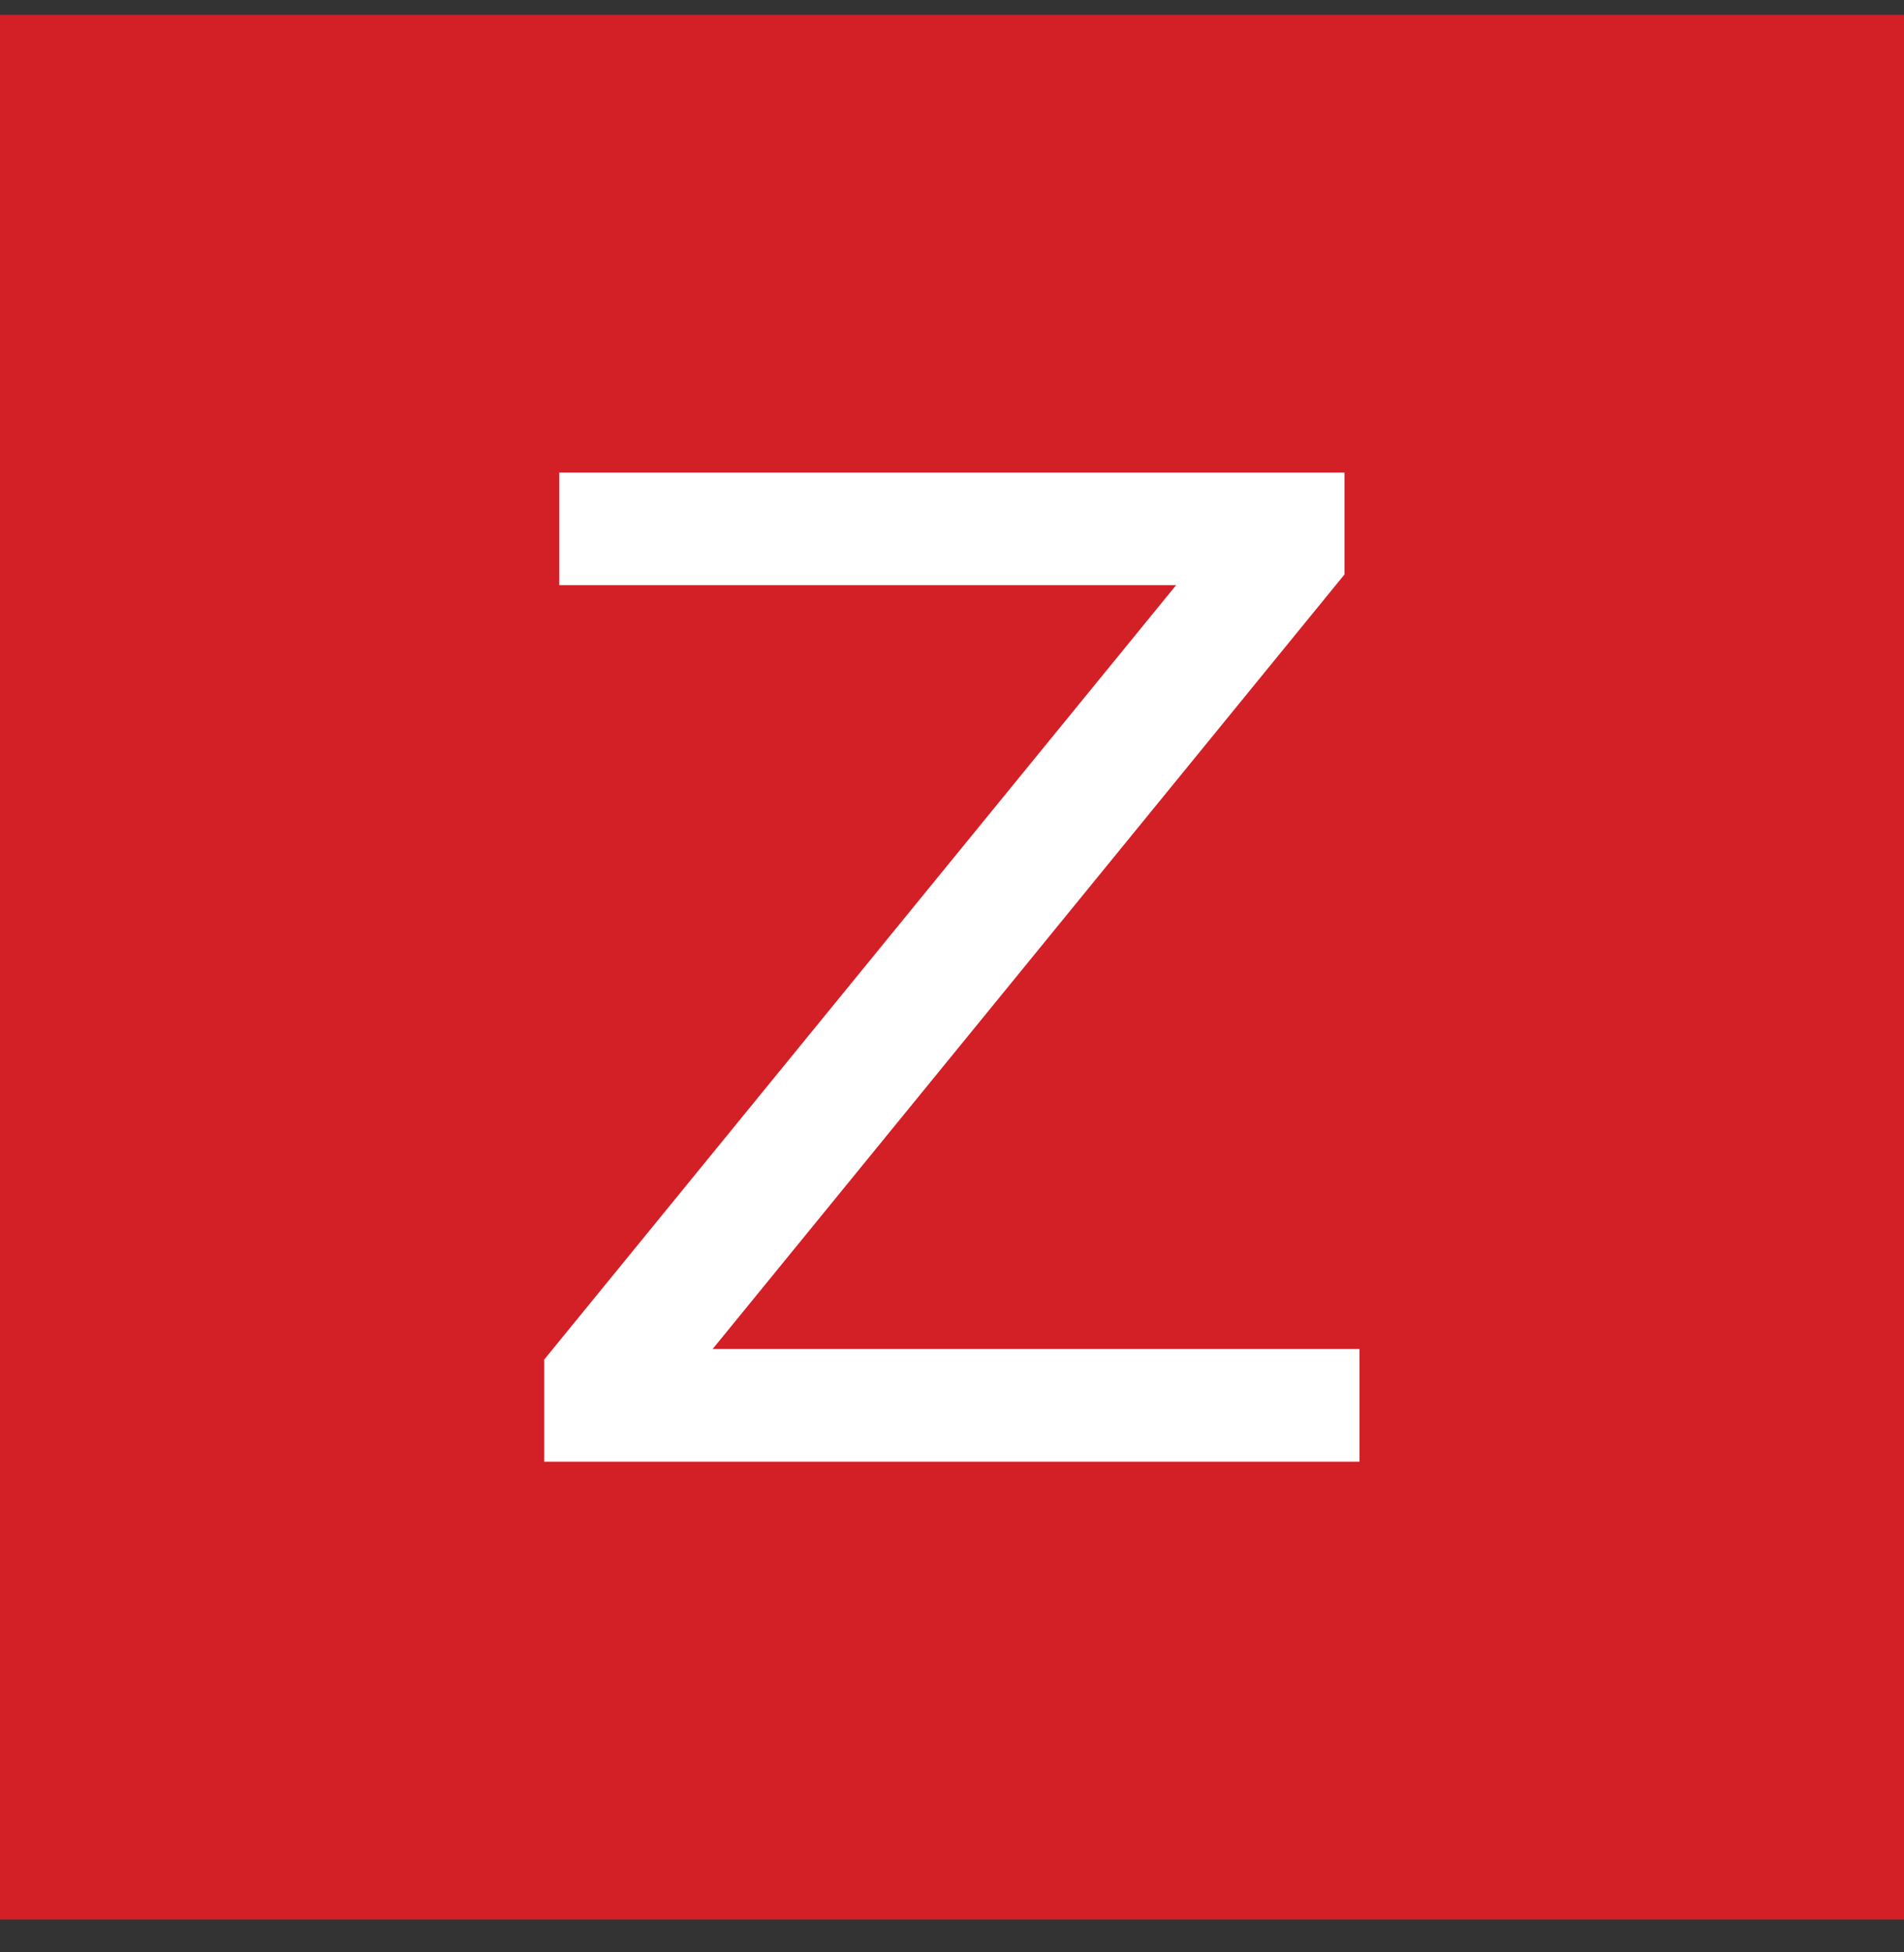
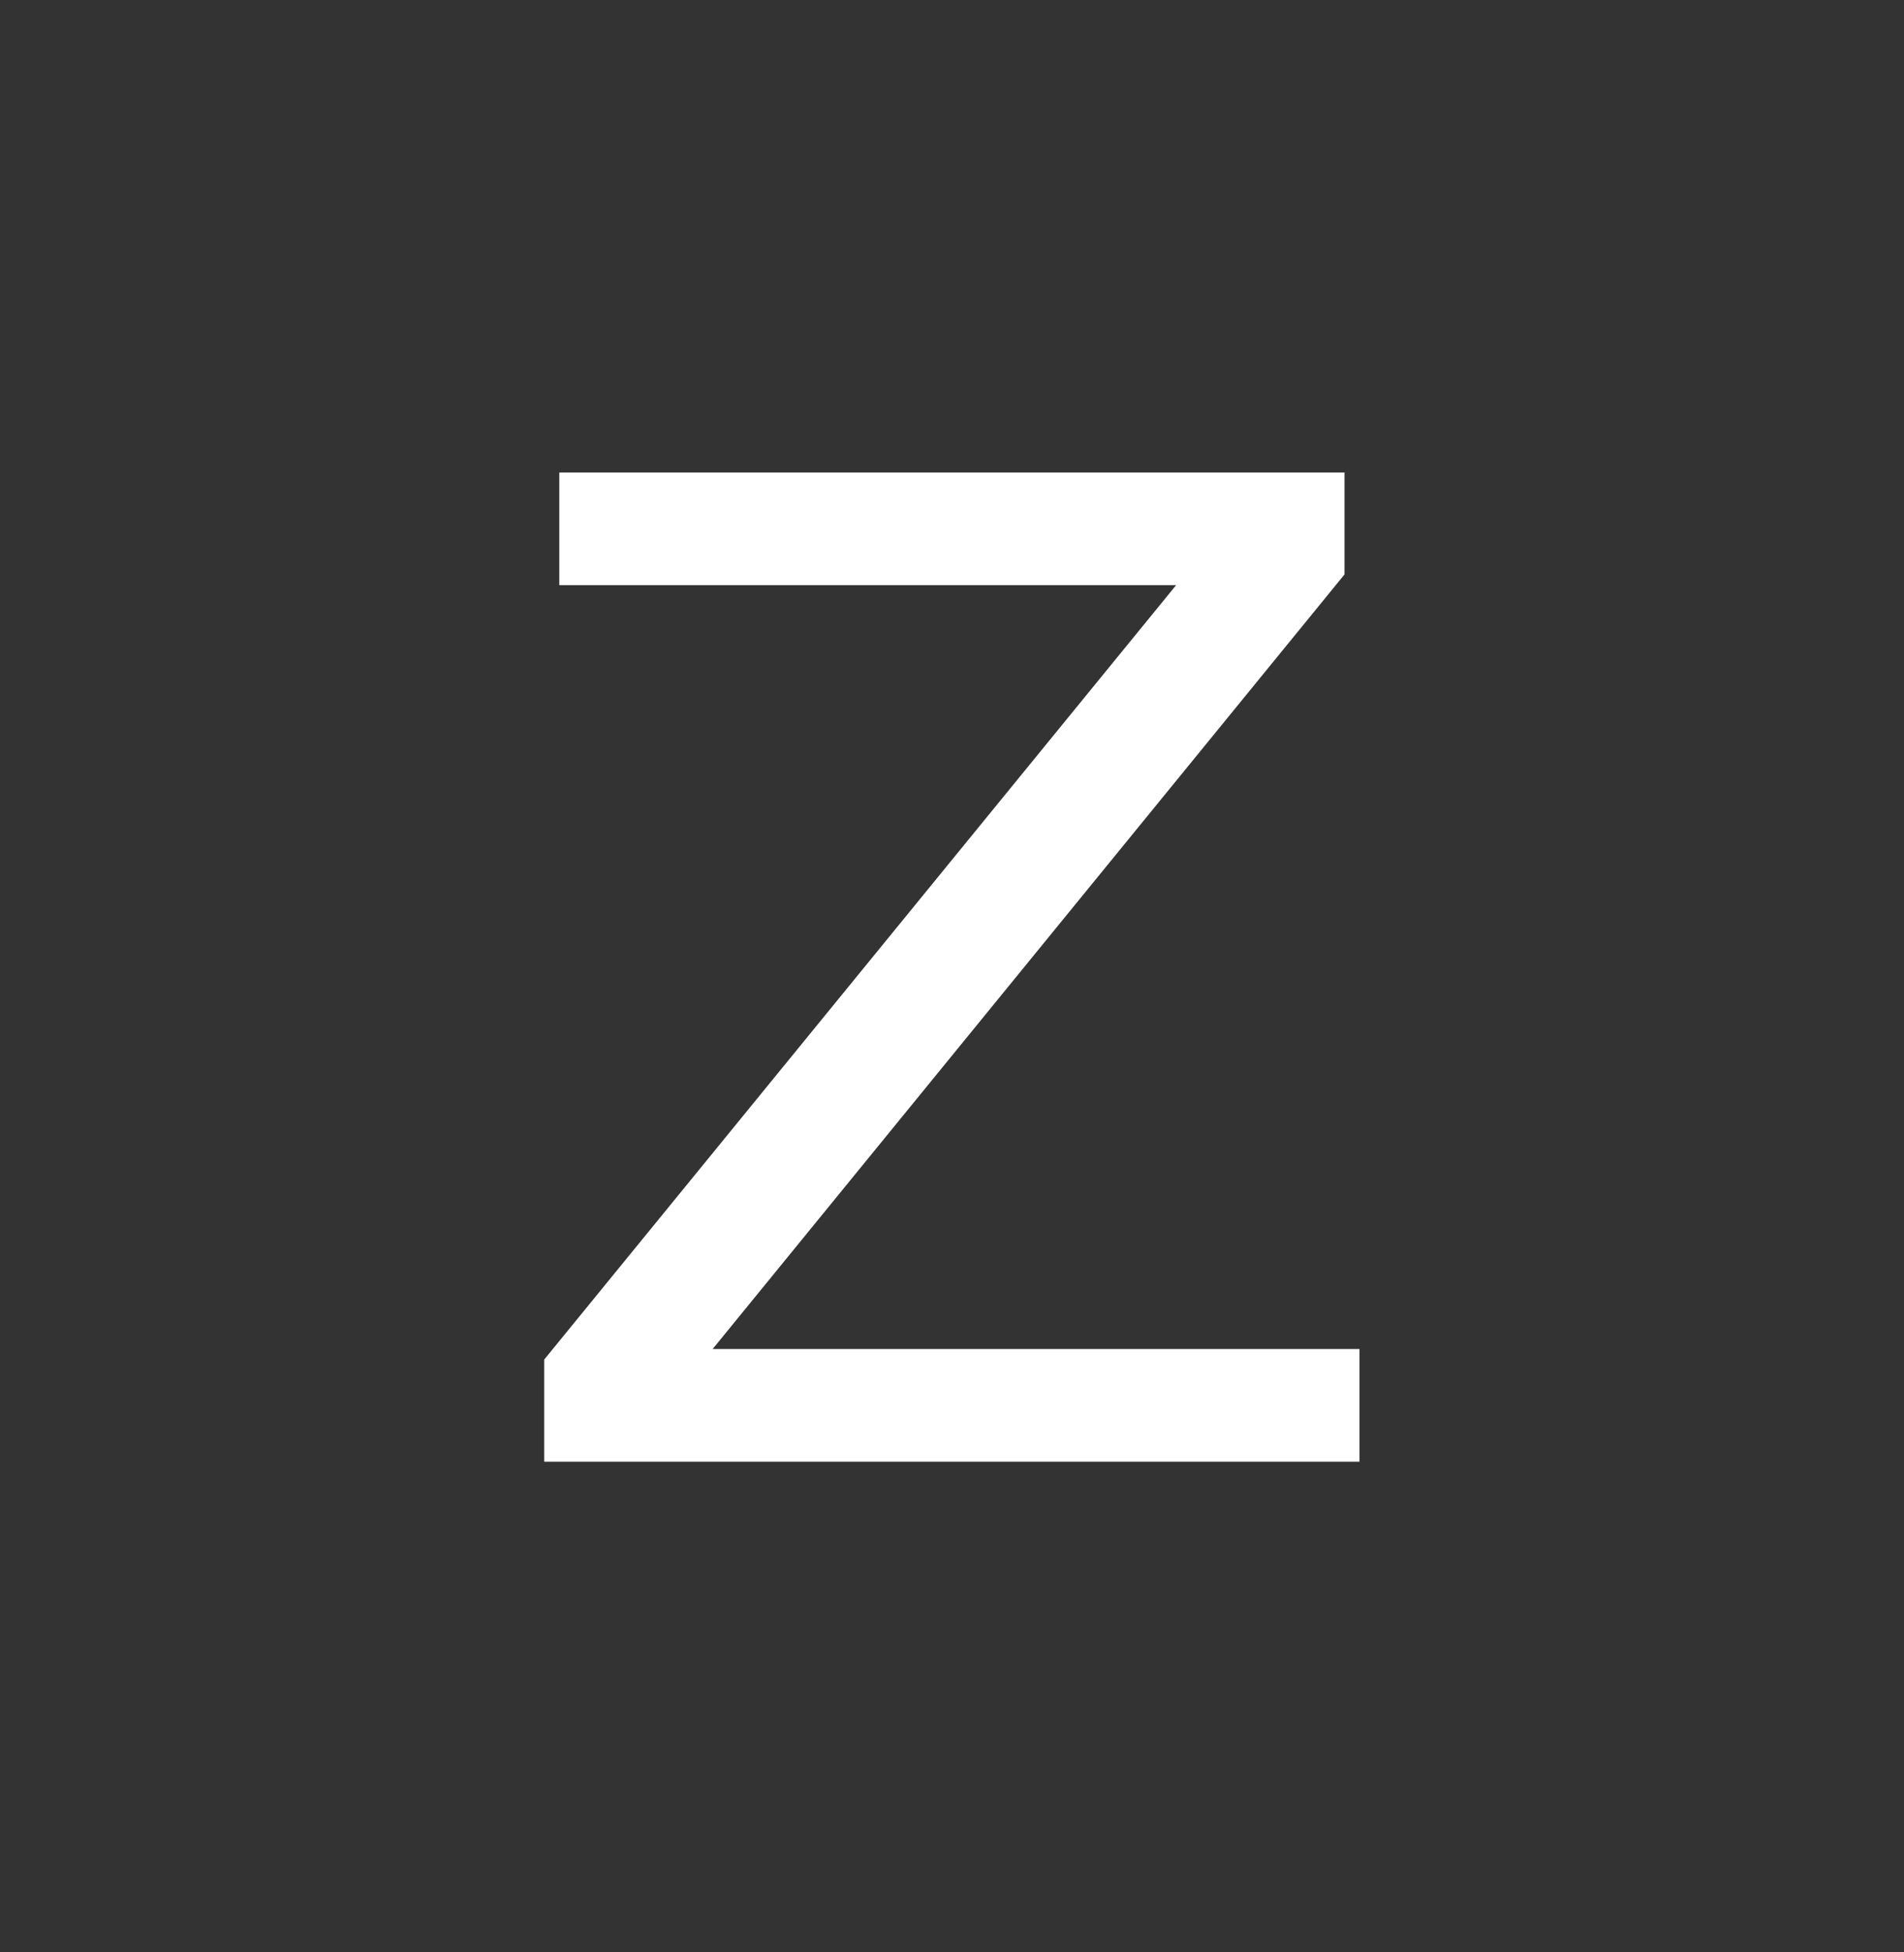
<svg xmlns="http://www.w3.org/2000/svg" width="40" height="41" viewBox="0 0 40 41" fill="none">
  <rect x="0" y="0" width="40" height="41" fill="#333333" stroke="none" />
  <g clip-path="url(#clip0_4985_10709)">
-     <path d="M0 0.31H40V40.31H0V0.31Z" fill="#D31F26" />
    <path d="M11.75 9.923H28.246V12.063L14.971 28.33H28.561V30.695H11.433V28.551L24.708 12.289H11.75V9.923Z" fill="white" />
  </g>
  <defs>
    <clipPath id="clip0_4985_10709">
      <rect width="40" height="40" fill="white" transform="translate(0 0.31)" />
    </clipPath>
  </defs>
</svg>